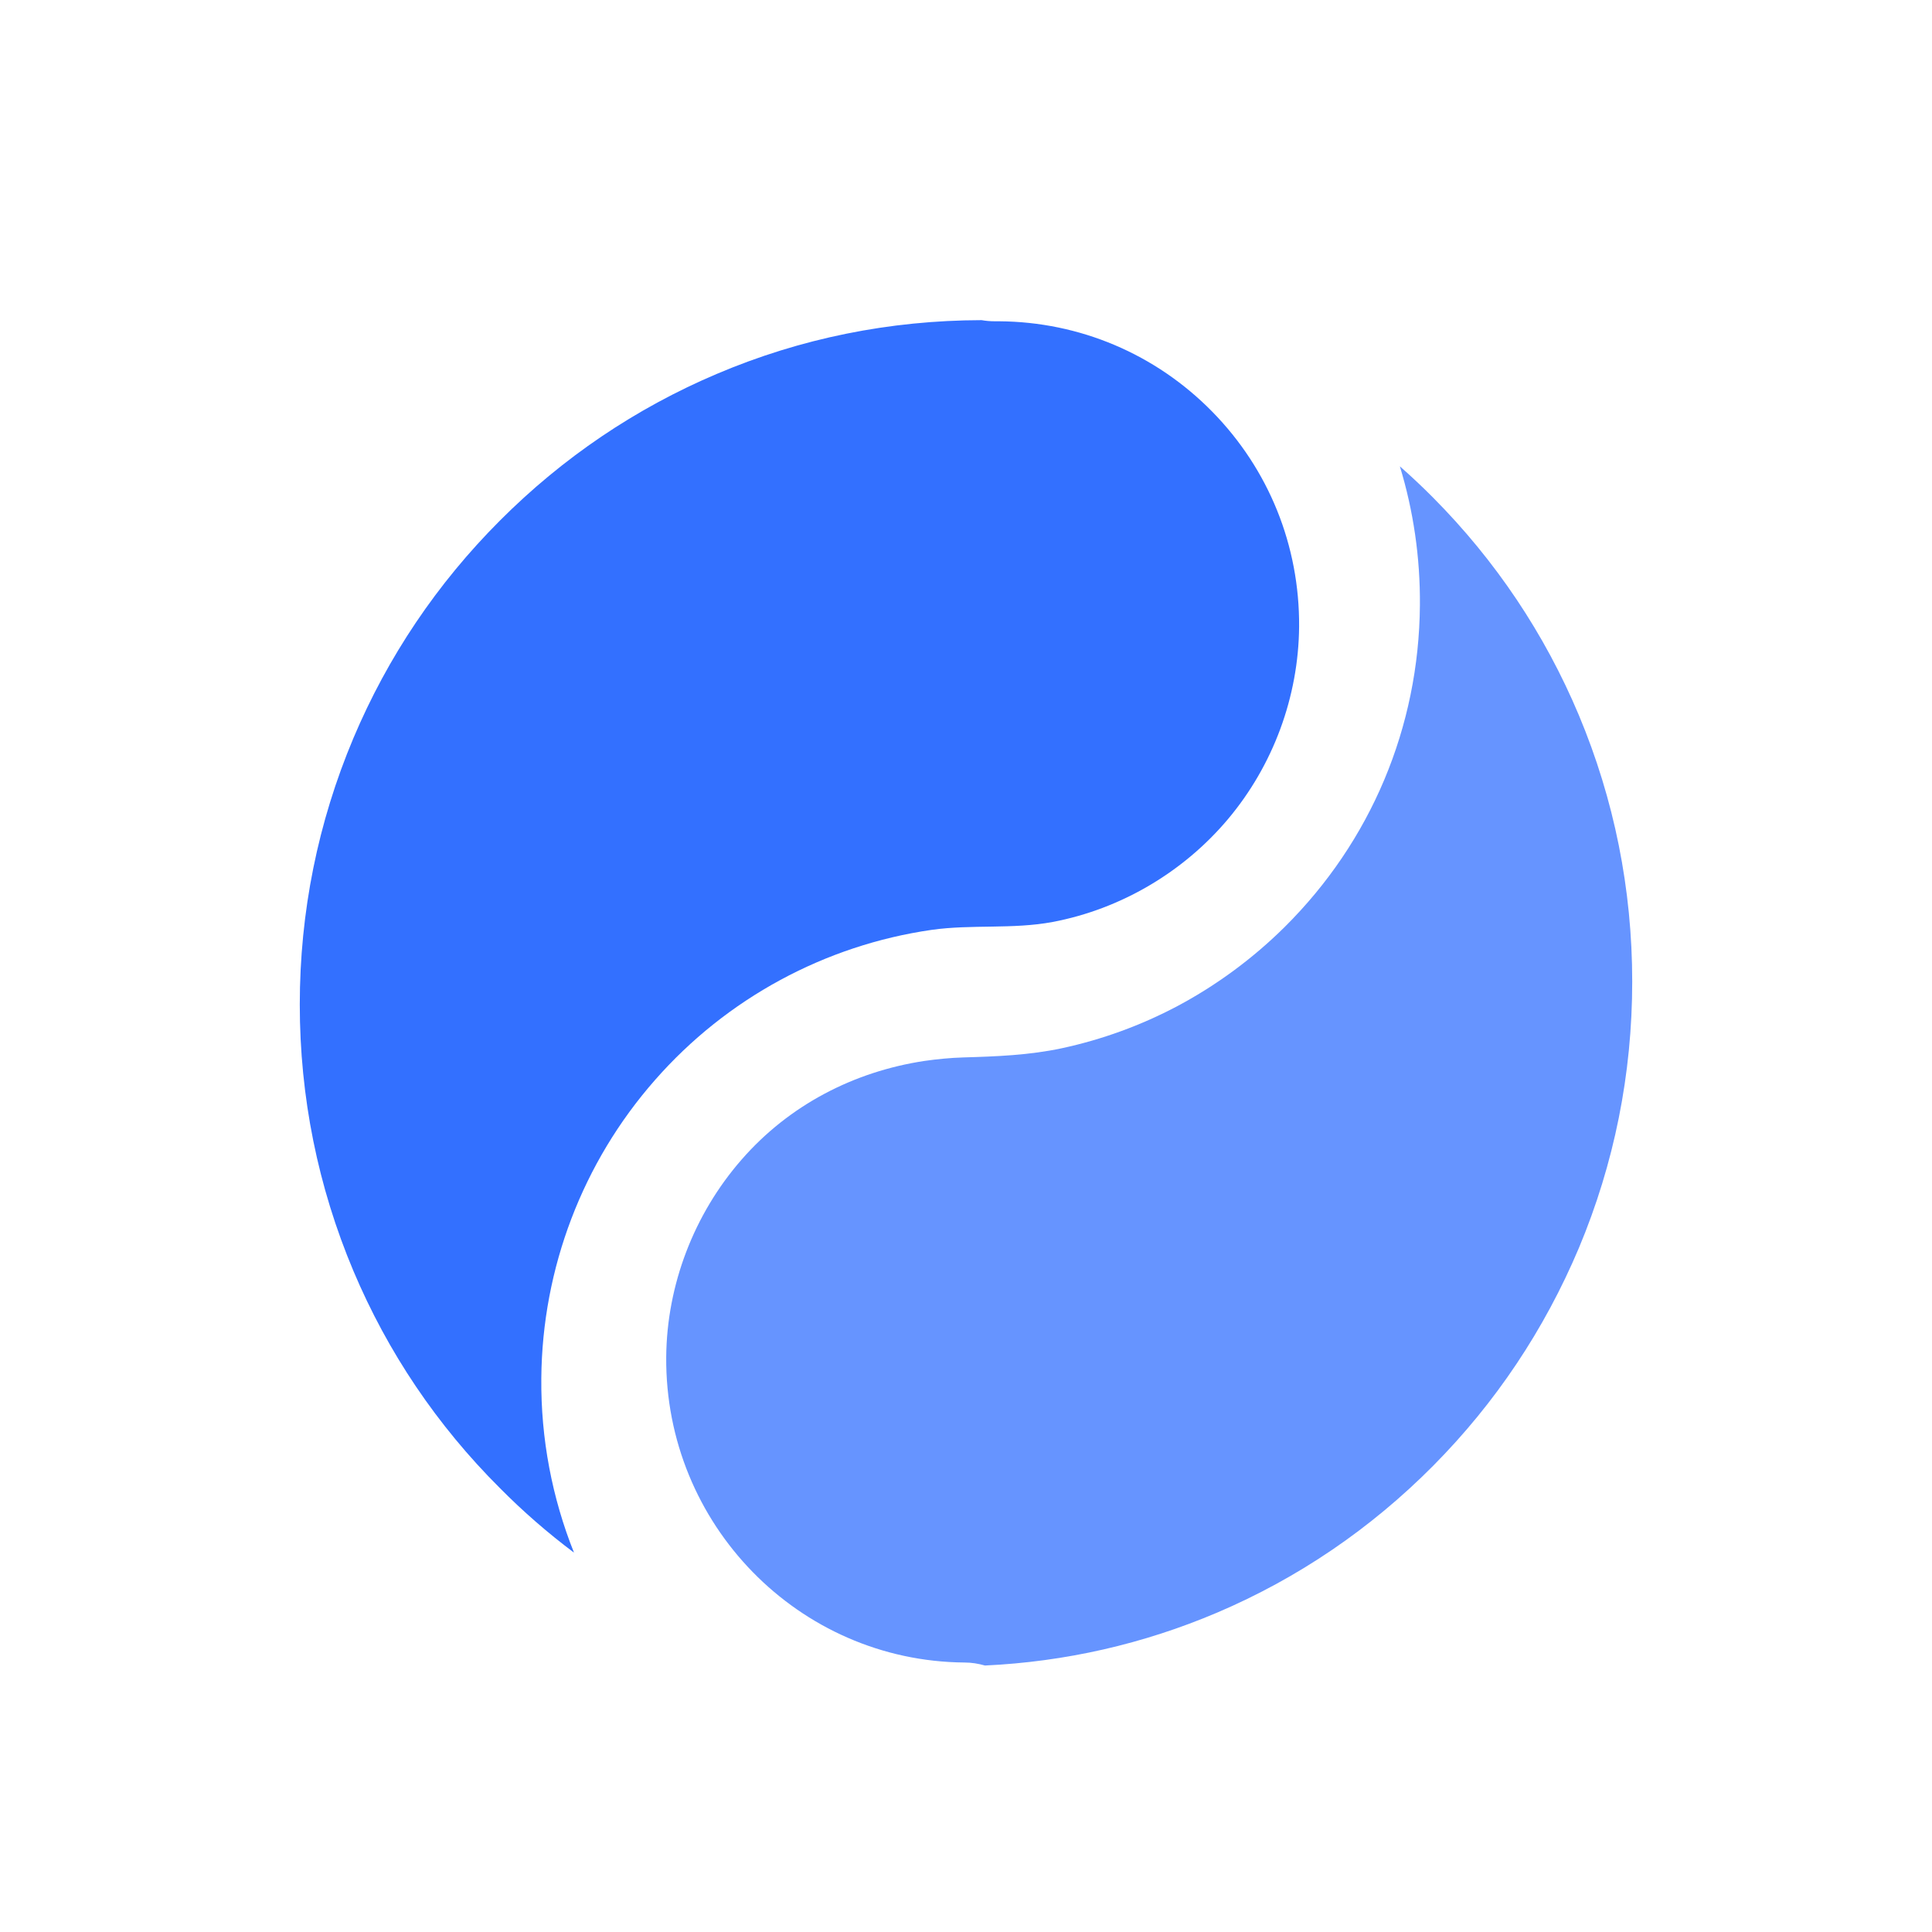
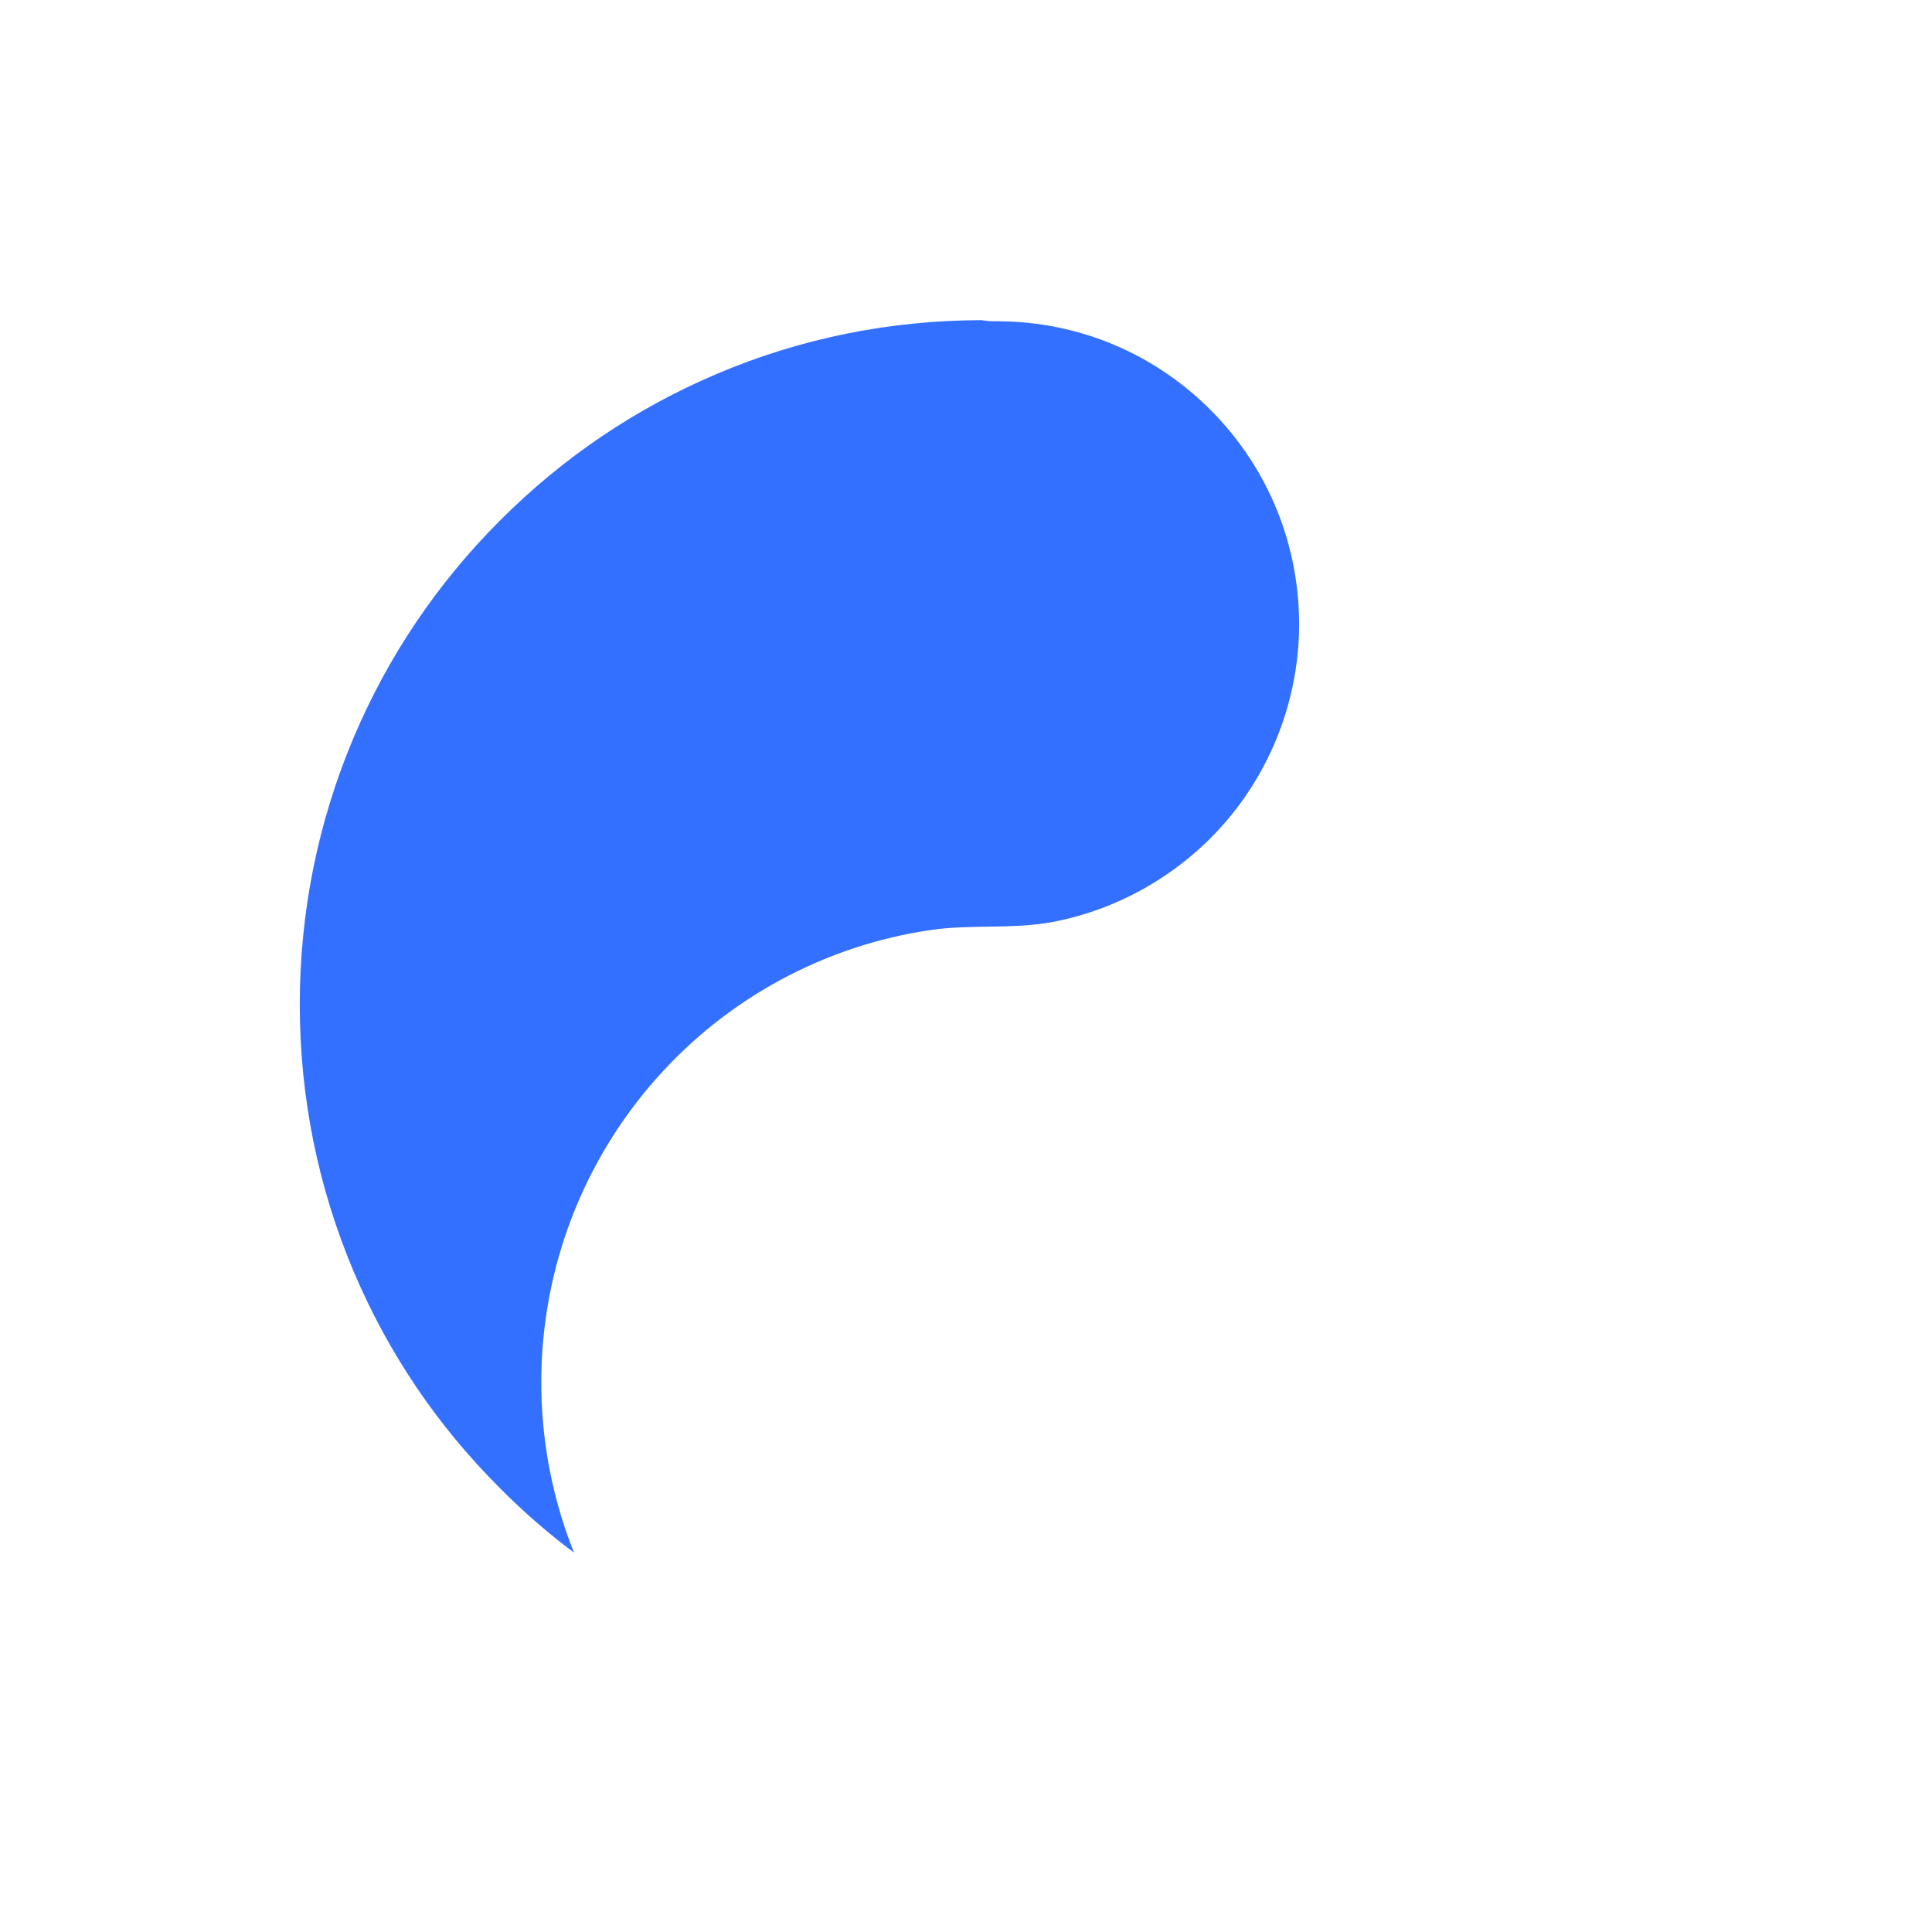
<svg xmlns="http://www.w3.org/2000/svg" width="72px" height="72px" viewBox="0 0 72 72" version="1.1">
  <title>LOGO-Alpha</title>
  <g id="Symbols" stroke="none" stroke-width="1" fill="none" fill-rule="evenodd">
    <g id="LOGO-Alpha" fill-rule="nonzero">
      <g>
        <rect id="Rectangle" fill="#000000" opacity="0" x="0" y="0" width="72" height="72" />
-         <path d="M53.408,54.627 C51.082,56.97 48.375,58.812 45.365,60.095 C42.61,61.267 39.703,61.929 36.706,62.069 C36.463,61.999 36.207,61.957 35.944,61.957 C29.763,61.909 24.779,56.803 24.828,50.574 C24.849,47.882 25.866,45.245 27.631,43.222 C29.41,41.178 31.826,39.937 34.442,39.539 C34.927,39.47 35.418,39.421 35.91,39.407 C37.135,39.372 38.367,39.323 39.571,39.065 C41.066,38.744 42.52,38.214 43.876,37.496 C45.344,36.714 46.694,35.717 47.877,34.545 C51.089,31.357 52.881,27.103 52.916,22.555 C52.93,20.776 52.674,19.032 52.169,17.379 C52.598,17.756 53.013,18.147 53.414,18.551 C55.74,20.895 57.567,23.622 58.841,26.656 C60.156,29.795 60.828,33.136 60.828,36.582 C60.828,40.028 60.156,43.369 58.841,46.507 C57.554,49.556 55.733,52.283 53.408,54.627 L53.408,54.627 Z" id="Path" fill="#6694FF" />
        <path d="M13.17,47.363 C11.848,44.224 11.172,40.882 11.172,37.436 C11.172,33.99 11.848,30.648 13.17,27.509 C14.451,24.474 16.289,21.746 18.628,19.403 C20.966,17.059 23.688,15.217 26.716,13.933 C29.835,12.608 33.155,11.938 36.58,11.931 C36.74,11.959 36.9,11.973 37.074,11.973 L37.234,11.973 C40.241,11.994 43.068,13.194 45.177,15.342 C47.286,17.491 48.434,20.337 48.414,23.351 C48.393,25.967 47.446,28.527 45.761,30.529 C44.098,32.504 41.766,33.878 39.232,34.359 C37.735,34.638 36.218,34.443 34.728,34.652 C30.747,35.224 27.078,37.206 24.412,40.247 C21.711,43.317 20.208,47.265 20.173,51.36 C20.152,53.621 20.577,55.825 21.391,57.862 C20.424,57.137 19.498,56.334 18.635,55.462 C16.289,53.125 14.451,50.398 13.17,47.363 Z" id="Path" fill="#3370FF" />
      </g>
    </g>
  </g>
</svg>